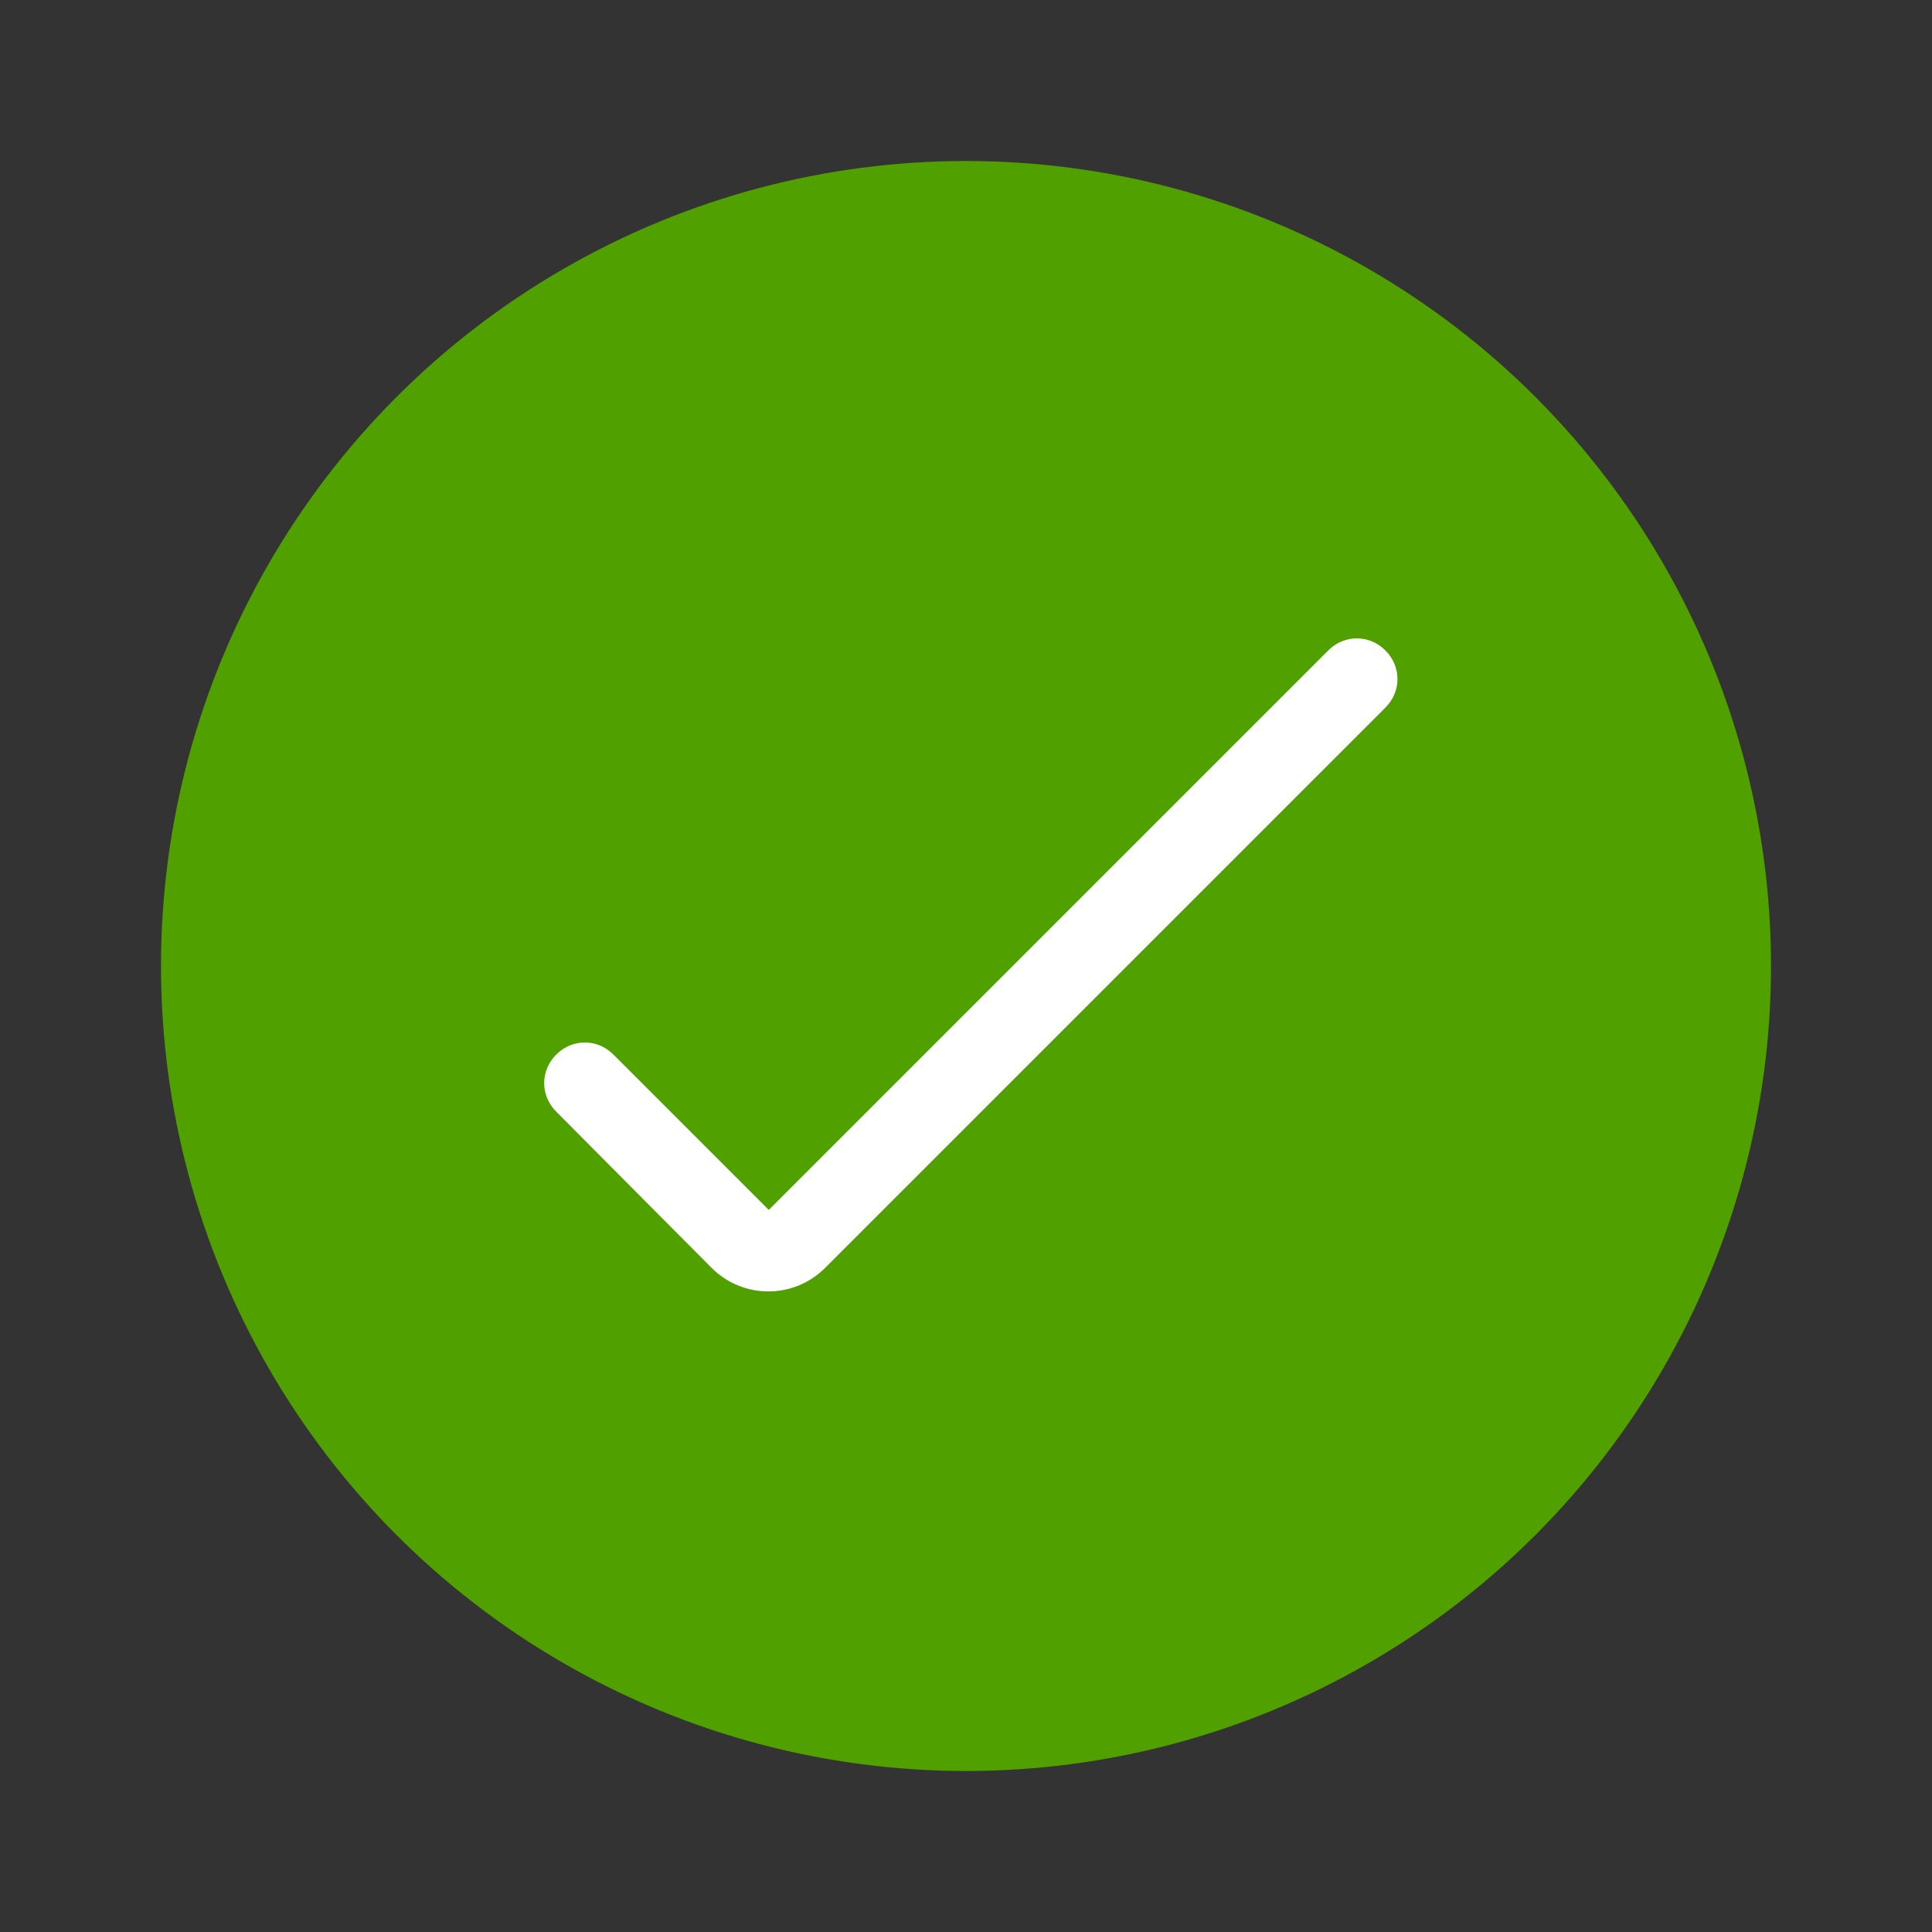
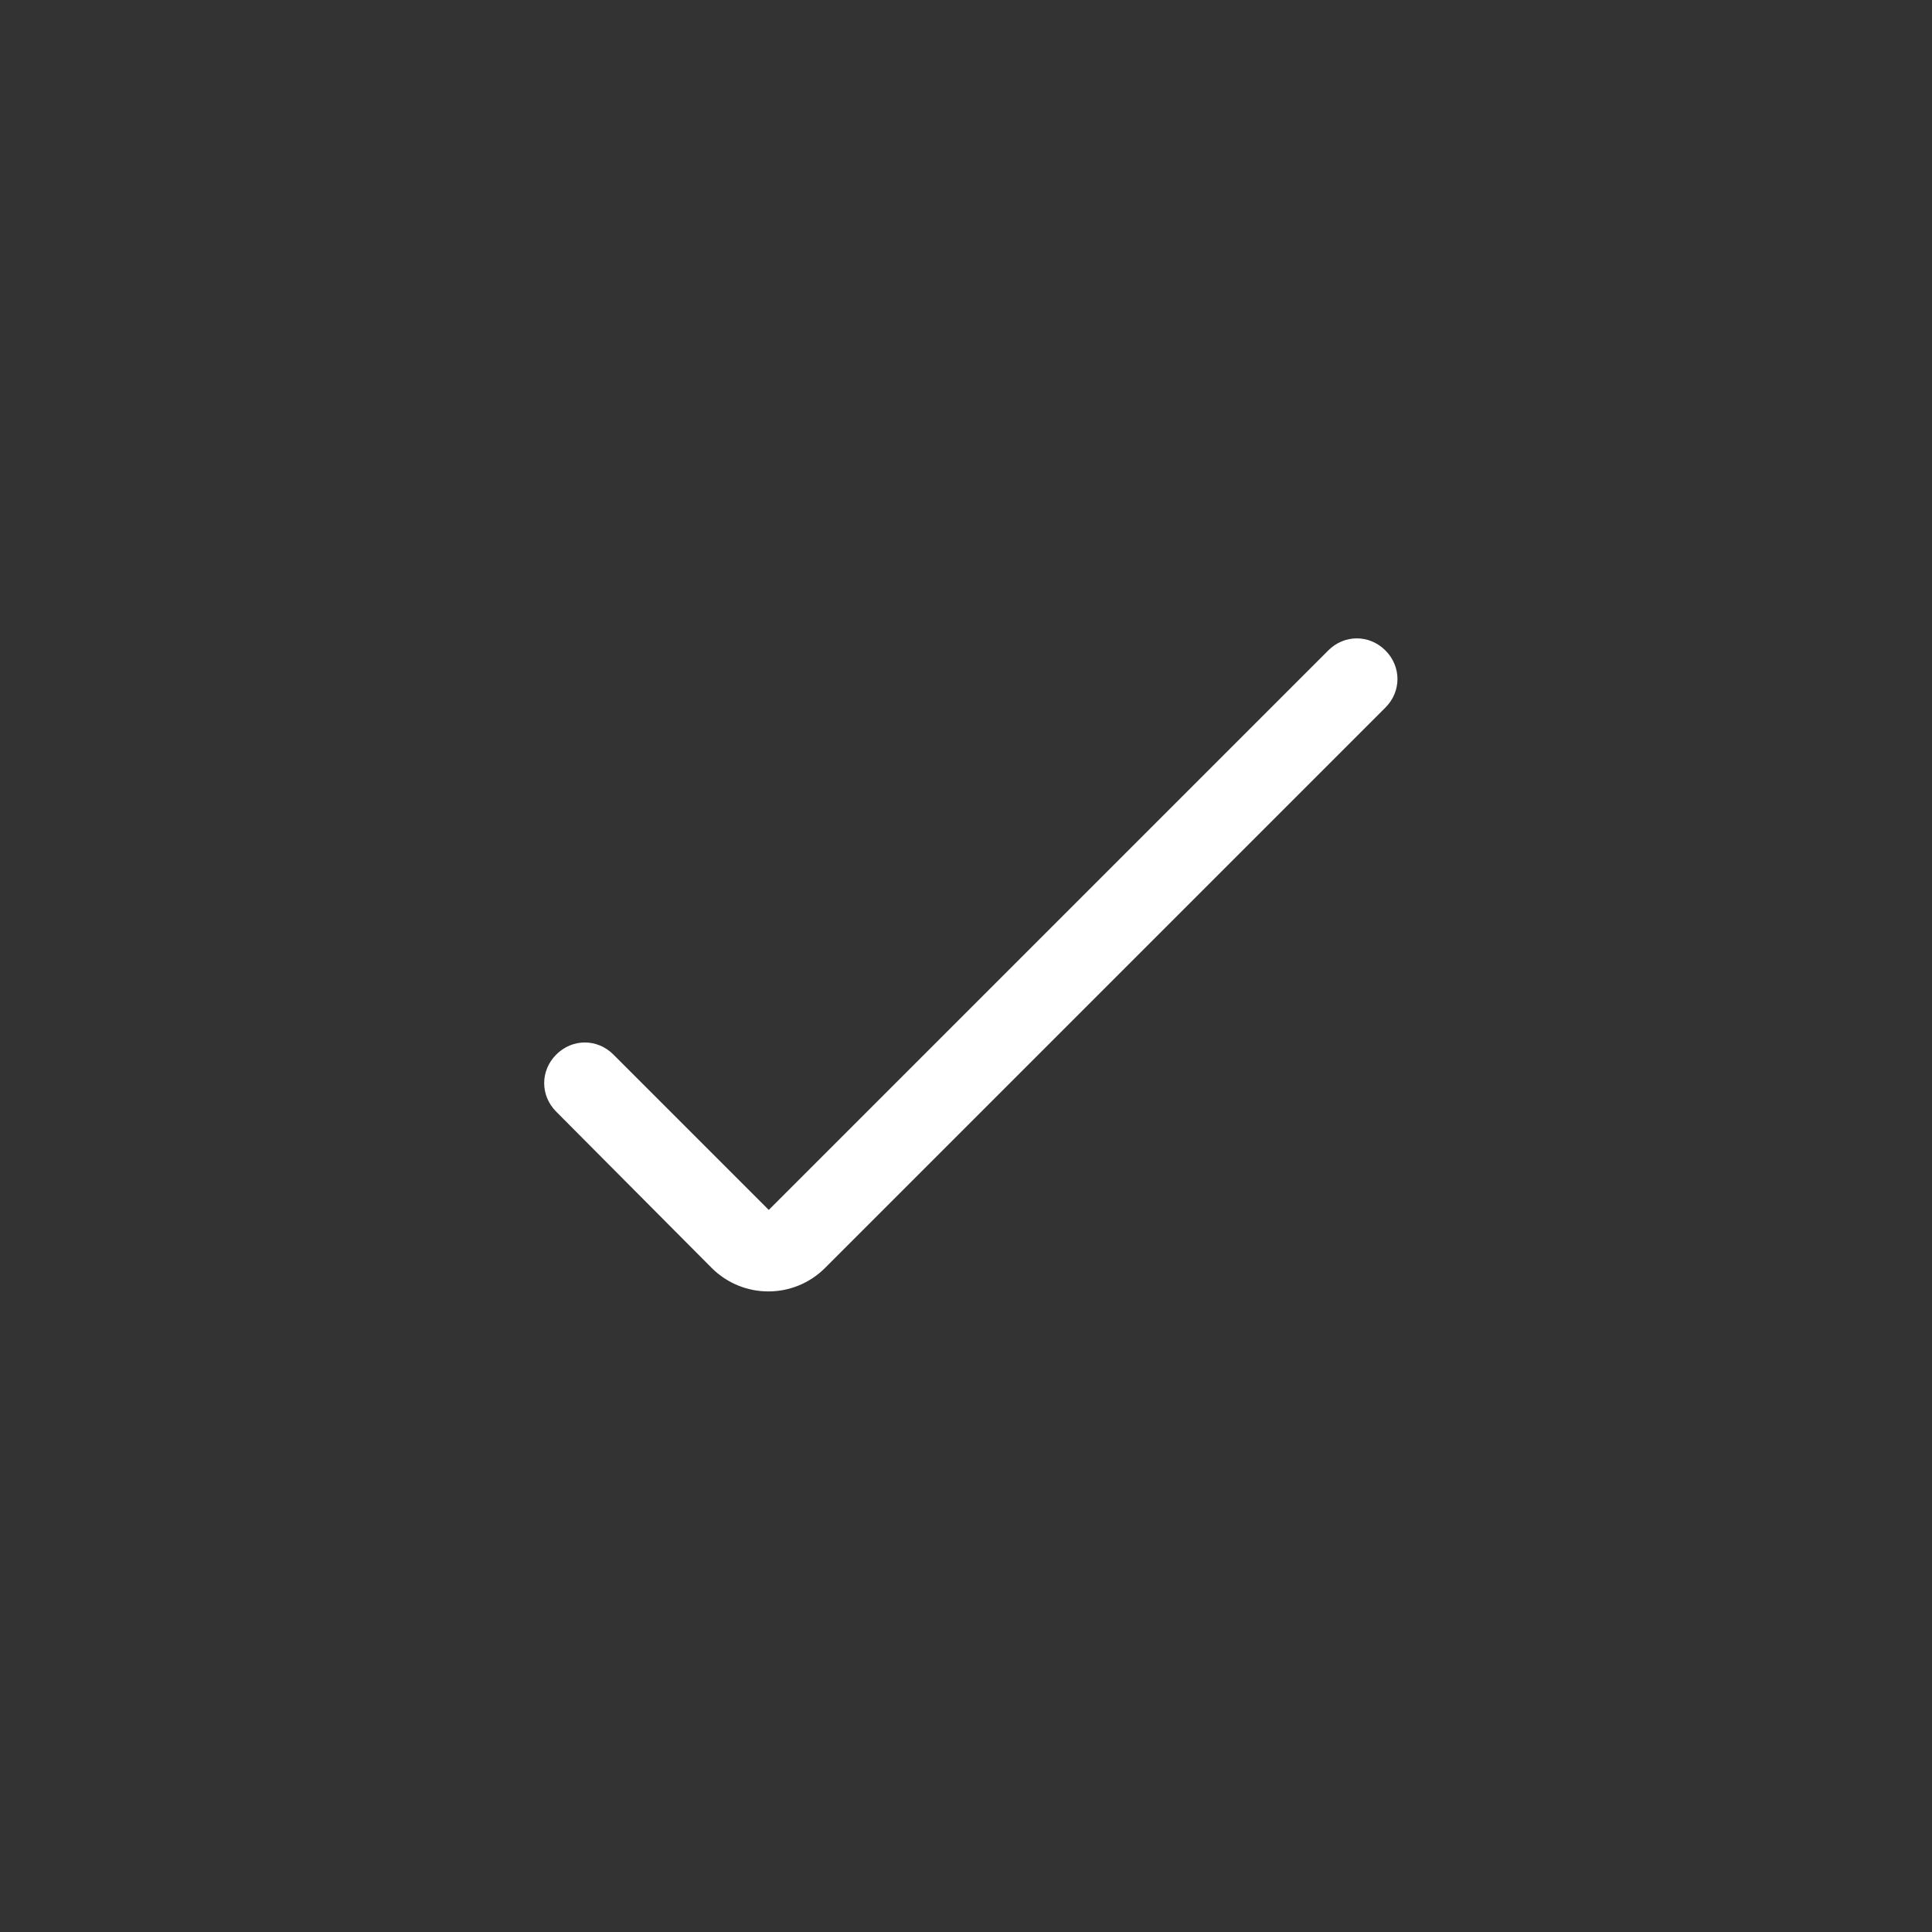
<svg xmlns="http://www.w3.org/2000/svg" viewBox="0 0 24 24">
  <rect x="0" y="0" width="24" height="24" fill="#333333" stroke="none" />
-   <circle cx="12" cy="12" r="10" fill="#50a000" />
  <path d="M10.25,15.75c-.39,.39-1.02,.39-1.41,0l-1.93-1.94c-.2-.2-.2-.51,0-.71s.51-.2,.71,0l1.93,1.93,6.95-6.95c.2-.2,.51-.2,.71,0s.2,.51,0,.71l-6.95,6.95Z" fill="#fff" />
</svg>